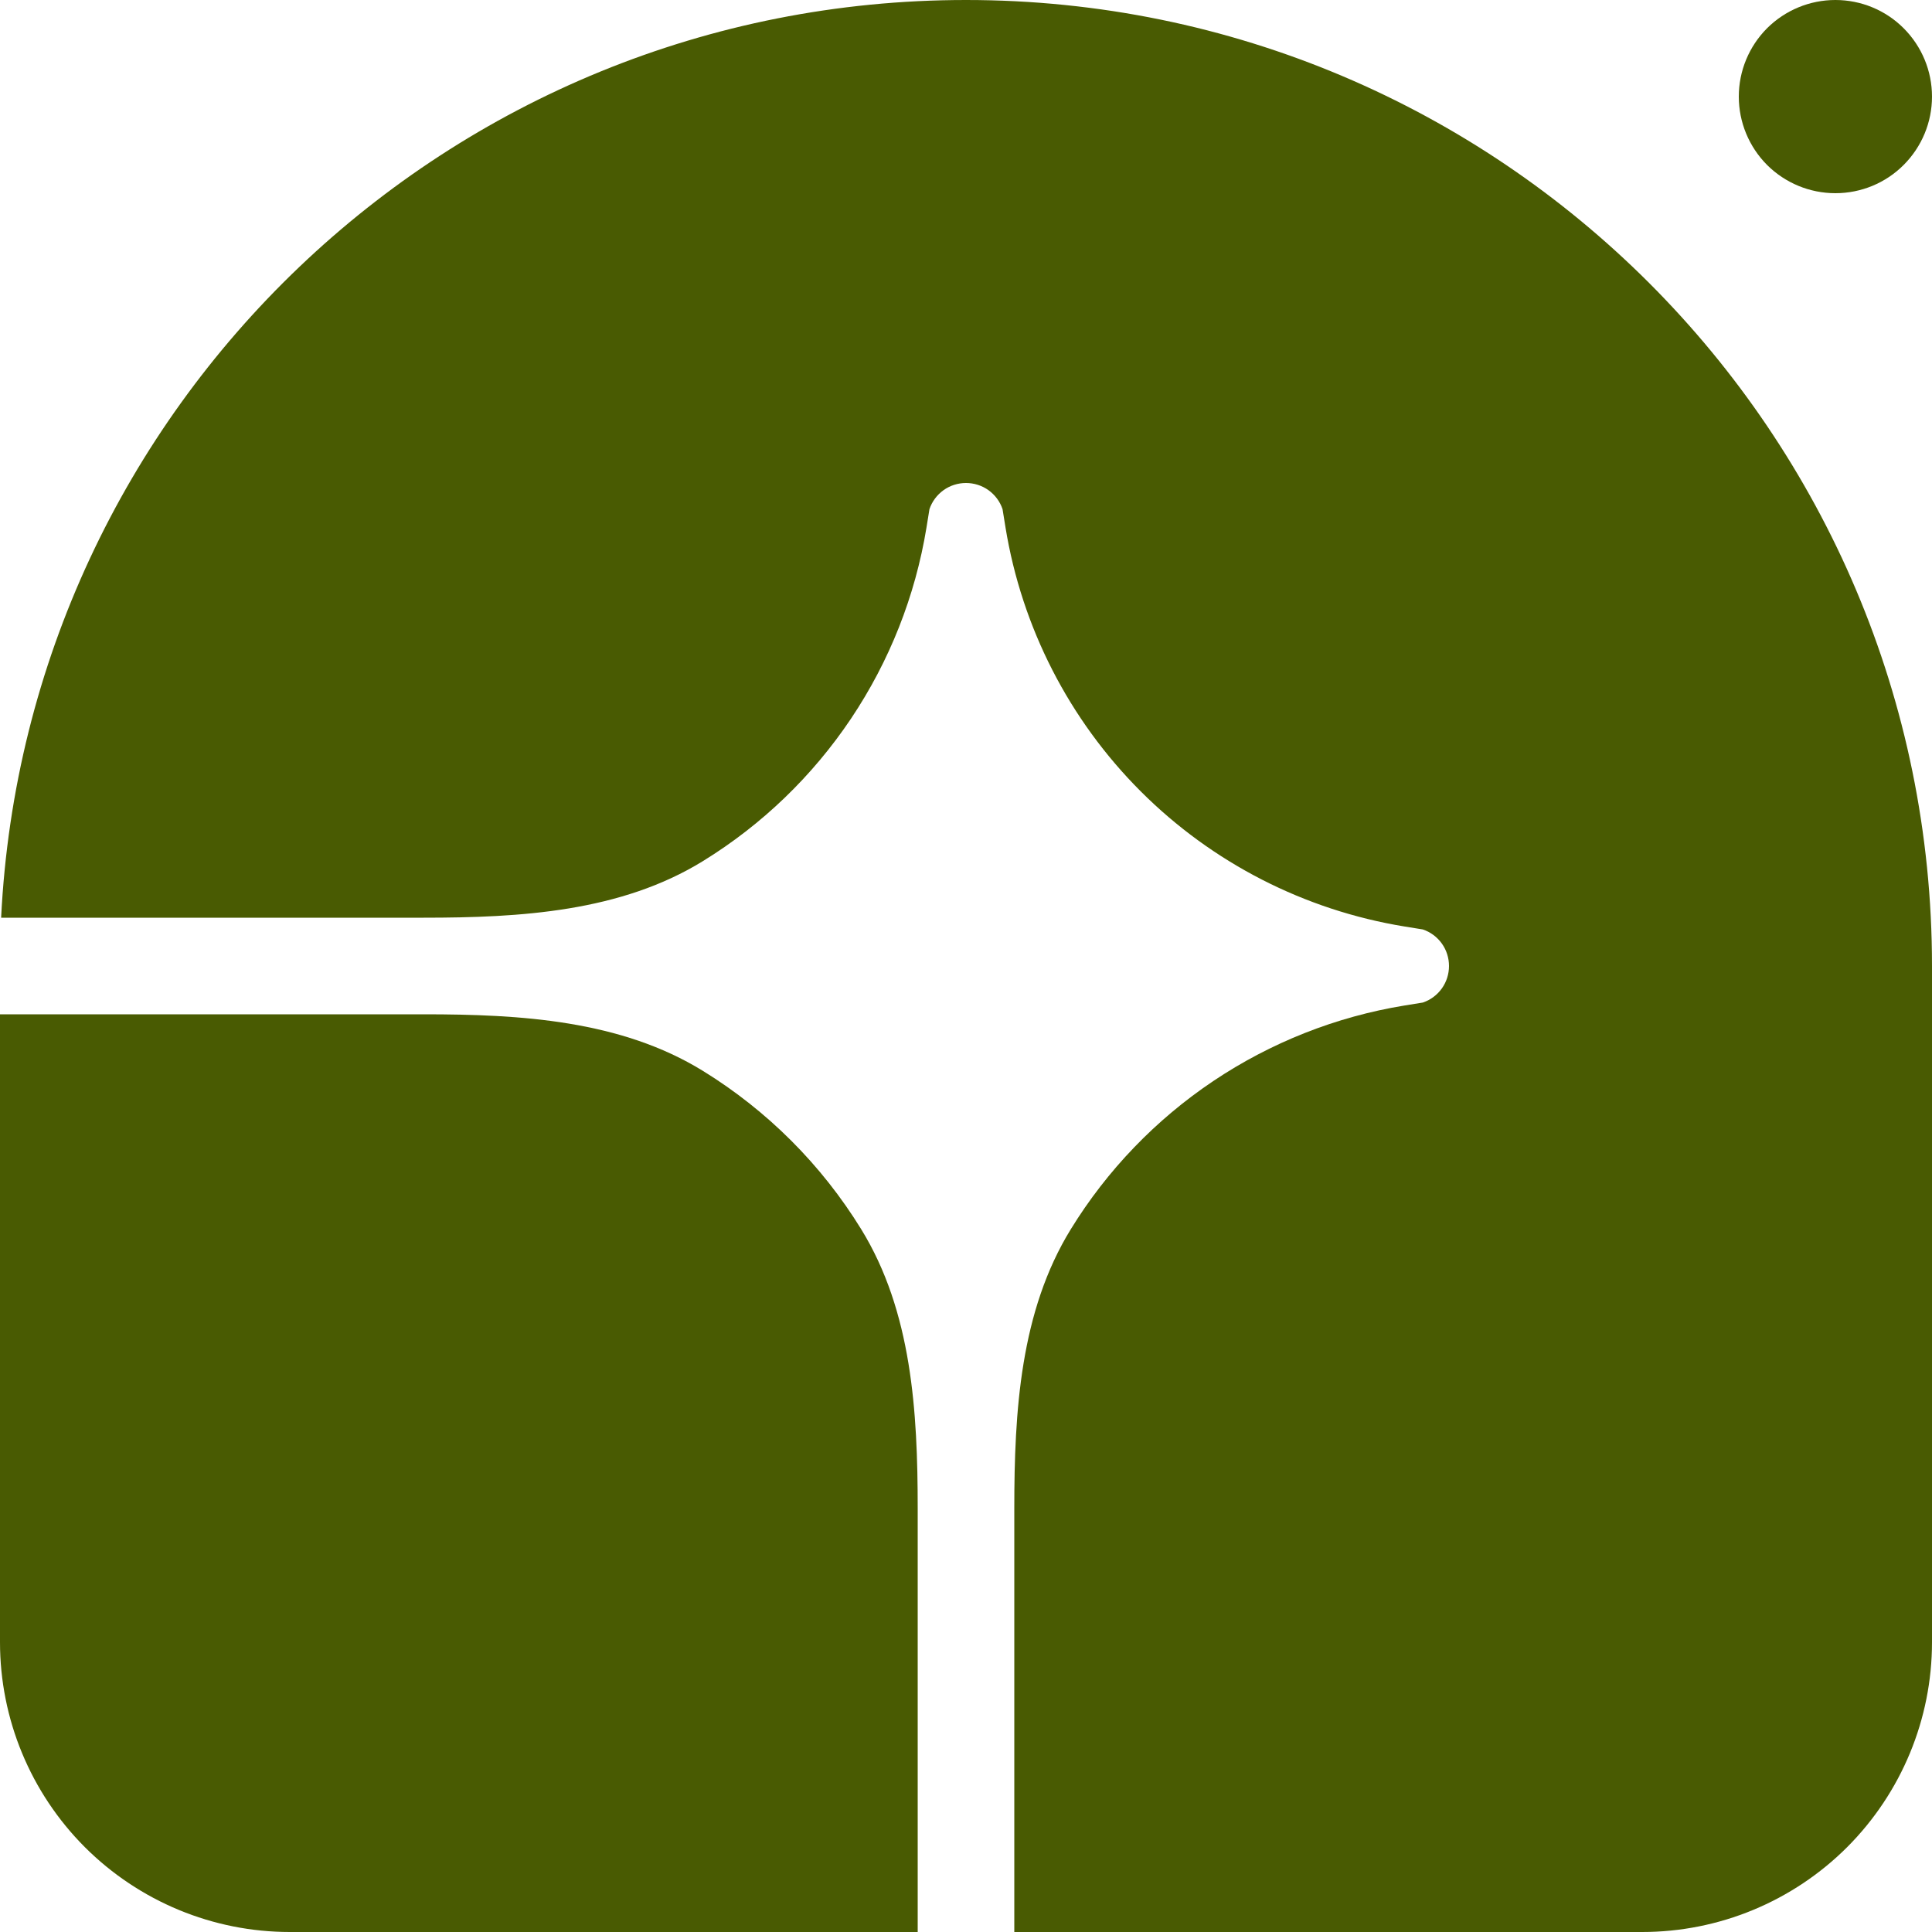
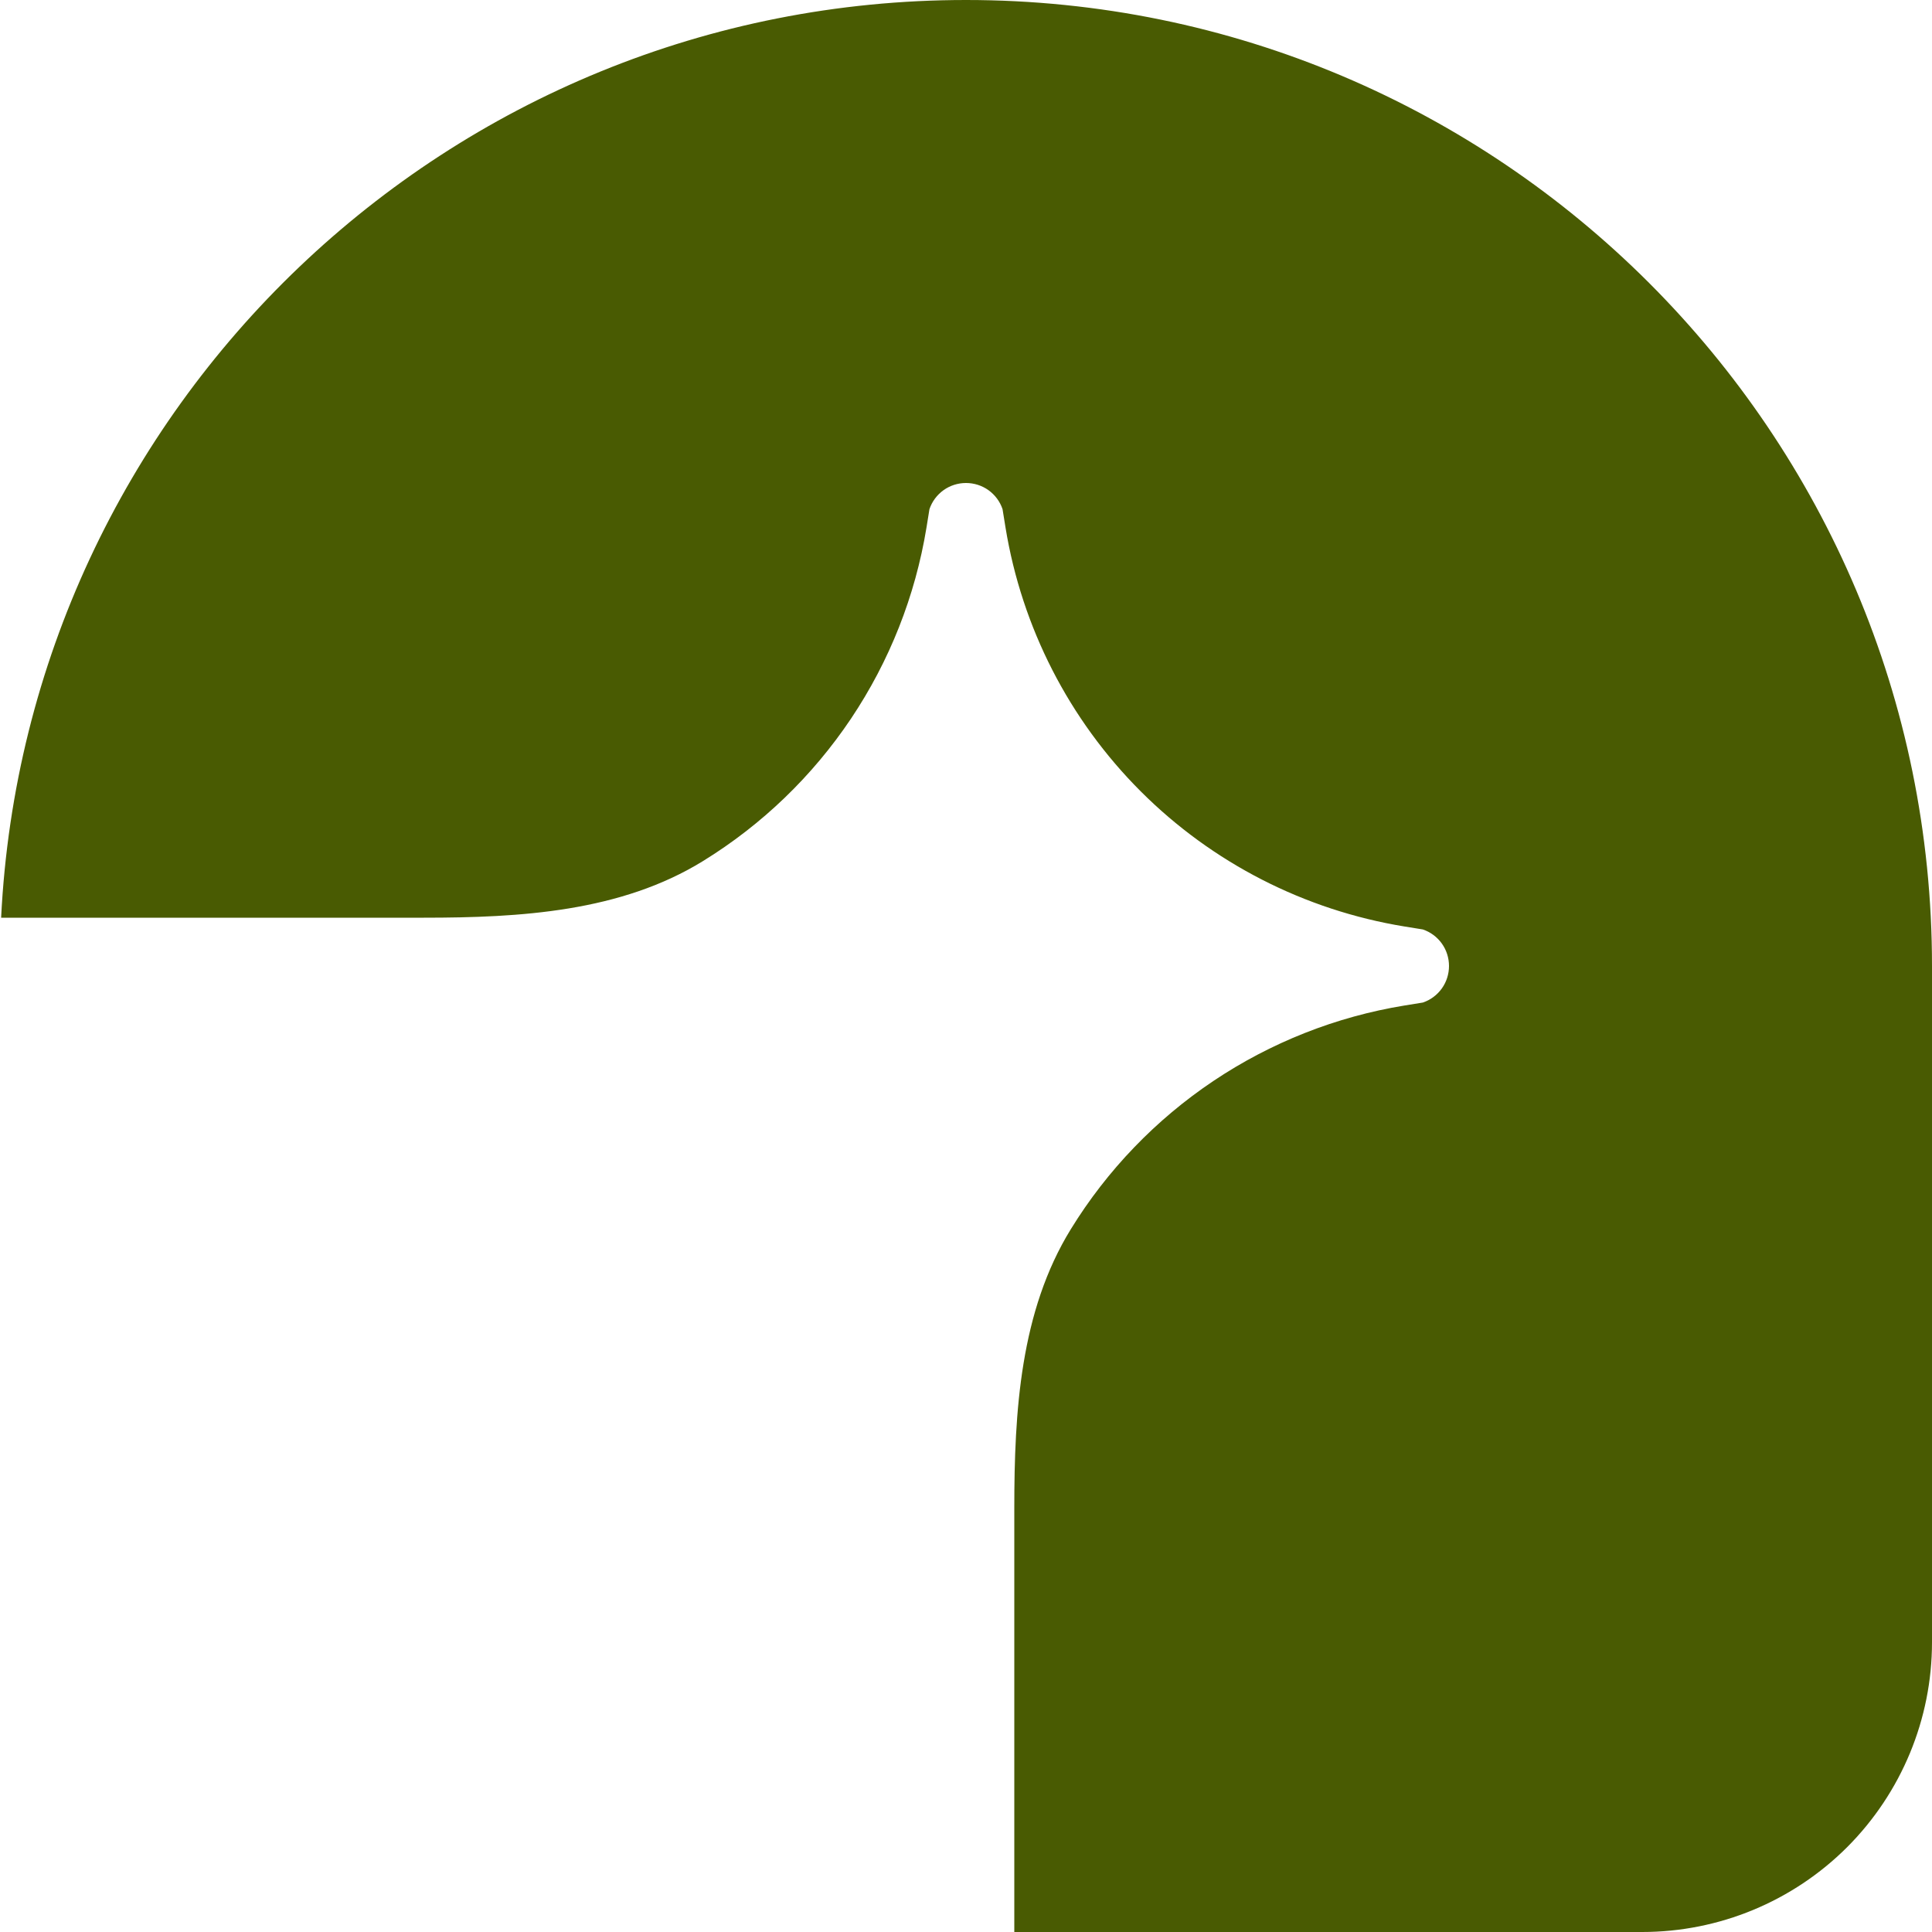
<svg xmlns="http://www.w3.org/2000/svg" width="24" height="24" viewBox="0 0 24 24" fill="none">
  <g clip-path="url(#clip0_2843_40987)">
    <path d="M12 0C18.628 0 24 5.372 24 12V20.4C24 21.355 23.621 22.27 22.946 22.946C22.27 23.621 21.355 24 20.4 24H12.6V18.736C12.6 17.534 12.673 16.29 13.303 15.268C13.754 14.535 14.358 13.908 15.072 13.429C15.787 12.95 16.596 12.63 17.446 12.491L17.675 12.454C17.77 12.422 17.852 12.361 17.911 12.279C17.969 12.198 18 12.1 18 12C18 11.9 17.969 11.802 17.911 11.721C17.852 11.639 17.77 11.578 17.675 11.546L17.446 11.509C16.205 11.306 15.059 10.719 14.17 9.83C13.281 8.941 12.694 7.795 12.491 6.554L12.454 6.325C12.422 6.23 12.361 6.148 12.279 6.089C12.198 6.031 12.1 6 12 6C11.9 6 11.802 6.031 11.721 6.089C11.639 6.148 11.578 6.23 11.546 6.325L11.509 6.554C11.37 7.404 11.05 8.213 10.571 8.928C10.092 9.642 9.465 10.246 8.732 10.697C7.71 11.327 6.466 11.4 5.264 11.4H0.014C0.328 5.051 5.574 0 12 0Z" fill="#495B02" />
-     <path d="M0 12.6H5.264C6.466 12.6 7.71 12.673 8.732 13.303C9.532 13.796 10.204 14.468 10.697 15.268C11.327 16.29 11.4 17.534 11.4 18.736V24H3.6C2.645 24 1.73 23.621 1.054 22.946C0.379 22.27 0 21.355 0 20.4L0 12.6ZM24 1.2C24 1.518 23.874 1.823 23.648 2.049C23.424 2.274 23.118 2.4 22.8 2.4C22.482 2.4 22.177 2.274 21.951 2.049C21.726 1.823 21.6 1.518 21.6 1.2C21.6 0.882 21.726 0.577 21.951 0.351C22.177 0.126 22.482 0 22.8 0C23.118 0 23.424 0.126 23.648 0.351C23.874 0.577 24 0.882 24 1.2Z" fill="#495B02" />
  </g>
  <defs>
    <clipPath id="clip0_2843_40987">
      <rect width="24" height="24" fill="white" />
    </clipPath>
  </defs>
</svg>